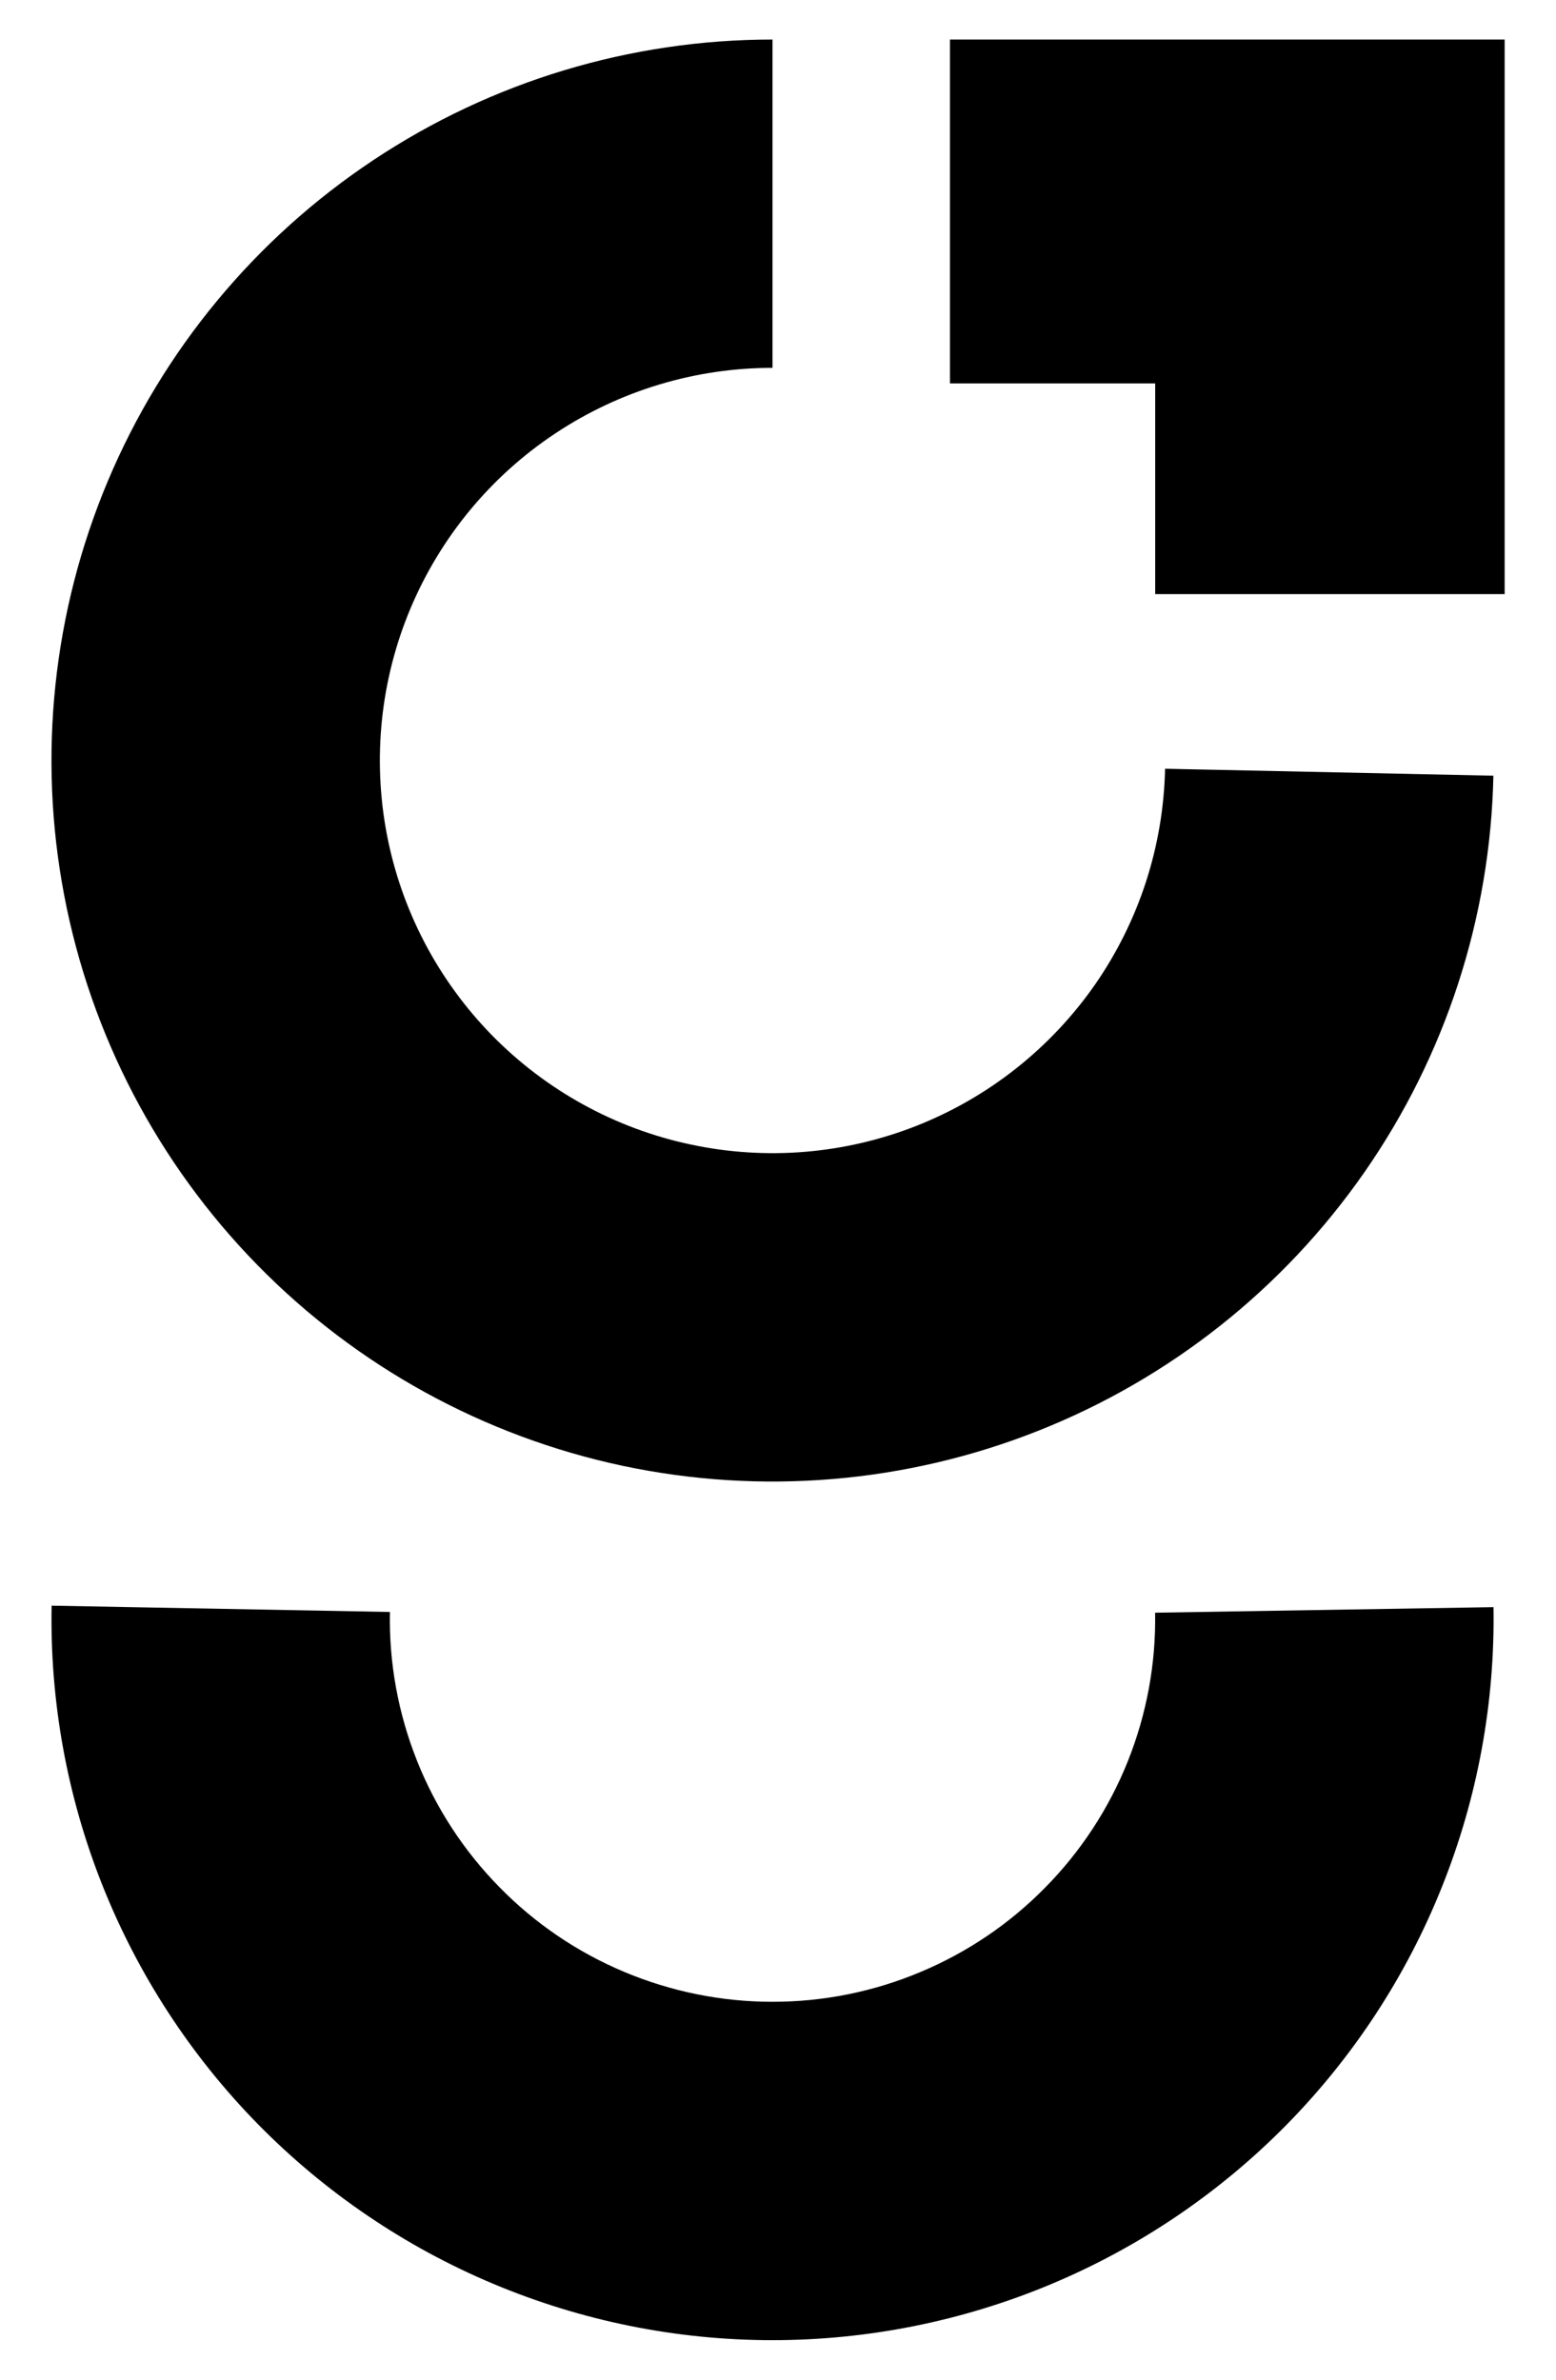
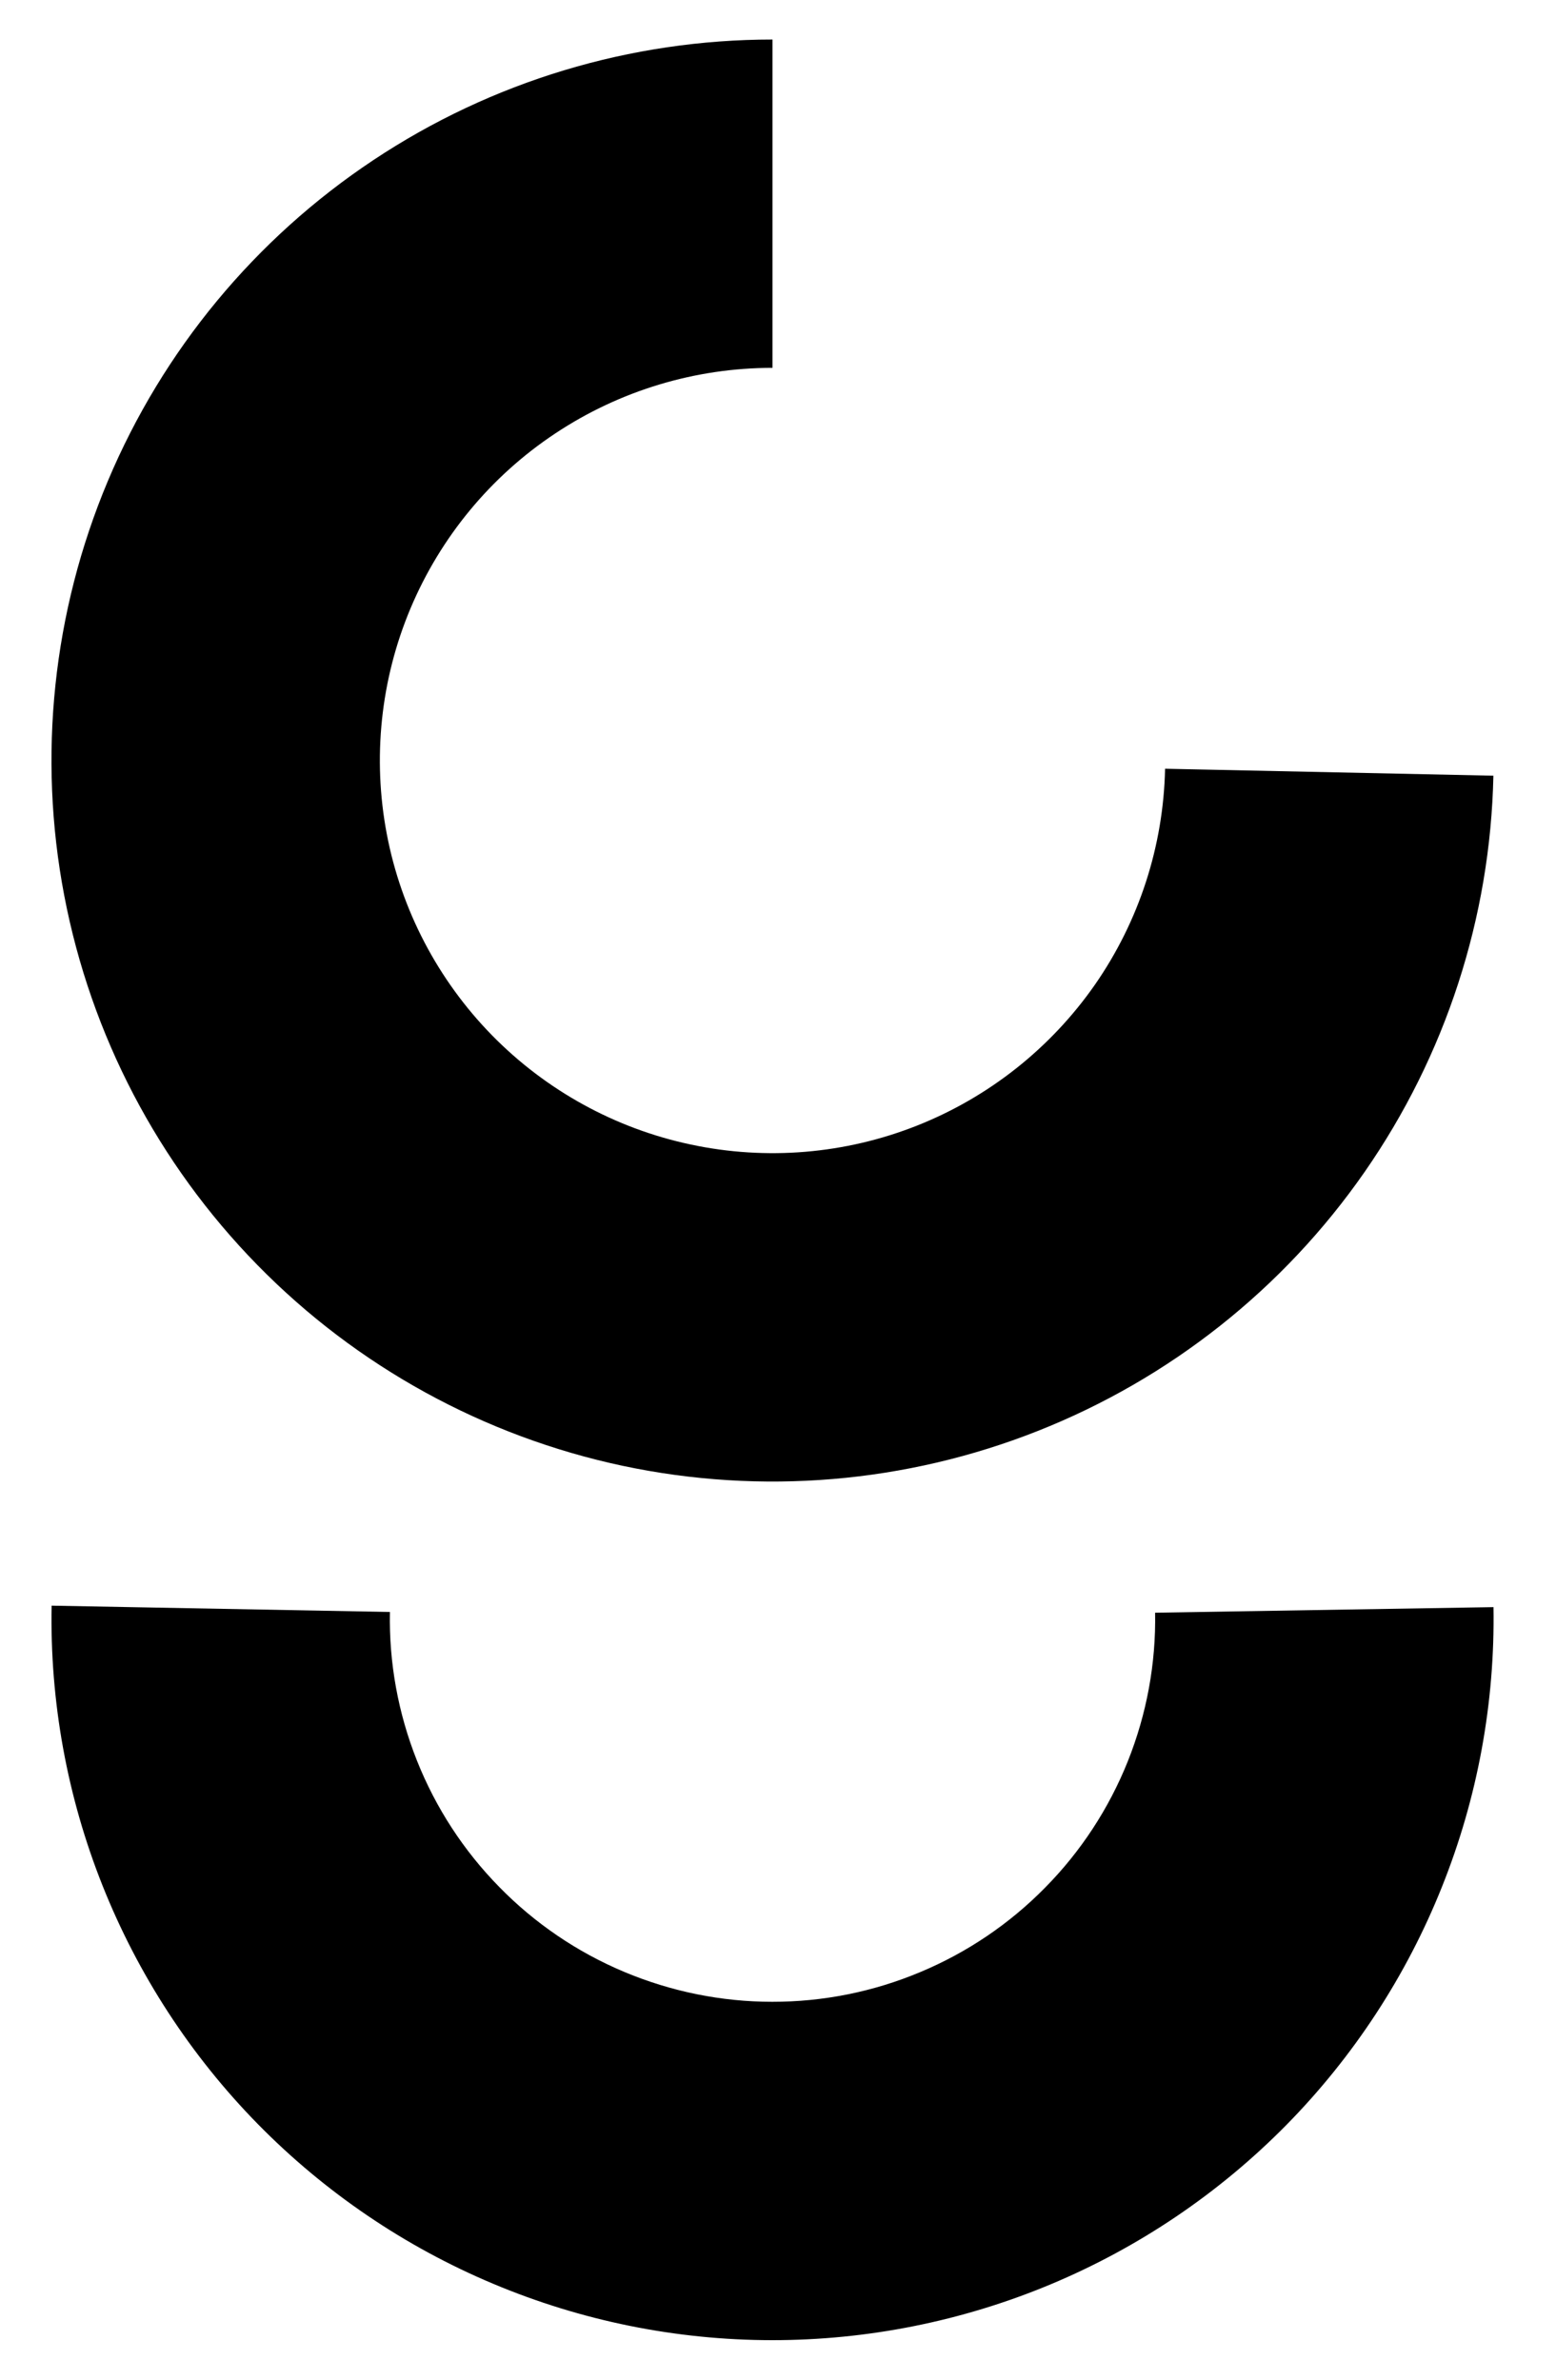
<svg xmlns="http://www.w3.org/2000/svg" width="17" height="26" viewBox="0 0 17 26" fill="none">
  <path d="M16.317 17.559C16.334 18.605 16.143 19.644 15.754 20.615C15.366 21.587 14.788 22.471 14.054 23.217C13.32 23.962 12.445 24.554 11.479 24.958C10.514 25.361 9.478 25.569 8.432 25.568C7.386 25.567 6.35 25.357 5.386 24.951C4.422 24.546 3.548 23.952 2.815 23.205C2.083 22.458 1.507 21.573 1.12 20.601C0.733 19.629 0.544 18.589 0.564 17.543L4.26 17.612C4.249 18.167 4.35 18.719 4.555 19.235C4.76 19.751 5.066 20.221 5.455 20.617C5.843 21.014 6.307 21.329 6.819 21.544C7.331 21.759 7.881 21.871 8.436 21.871C8.991 21.872 9.541 21.762 10.053 21.547C10.566 21.333 11.03 21.019 11.419 20.623C11.809 20.228 12.116 19.758 12.322 19.243C12.528 18.727 12.63 18.176 12.62 17.62L16.317 17.559Z" fill="black" />
-   <path d="M10.379 4.189V0.432H16.439V6.491H12.621V4.189H10.379Z" fill="black" />
  <path d="M8.44 0.432C6.889 0.432 5.373 0.889 4.081 1.748C2.789 2.606 1.779 3.827 1.178 5.256C0.577 6.686 0.411 8.262 0.702 9.785C0.993 11.309 1.726 12.712 2.812 13.821C3.897 14.929 5.285 15.692 6.802 16.015C8.319 16.337 9.897 16.205 11.339 15.634C12.782 15.063 14.023 14.079 14.908 12.806C15.794 11.532 16.283 10.025 16.316 8.475L12.729 8.399C12.711 9.244 12.445 10.064 11.963 10.758C11.48 11.451 10.804 11.987 10.019 12.298C9.234 12.609 8.374 12.681 7.548 12.505C6.722 12.33 5.966 11.914 5.375 11.311C4.784 10.707 4.384 9.943 4.226 9.113C4.068 8.283 4.158 7.425 4.485 6.647C4.813 5.868 5.362 5.203 6.066 4.736C6.77 4.268 7.595 4.019 8.44 4.019L8.44 0.432Z" fill="black" />
</svg>